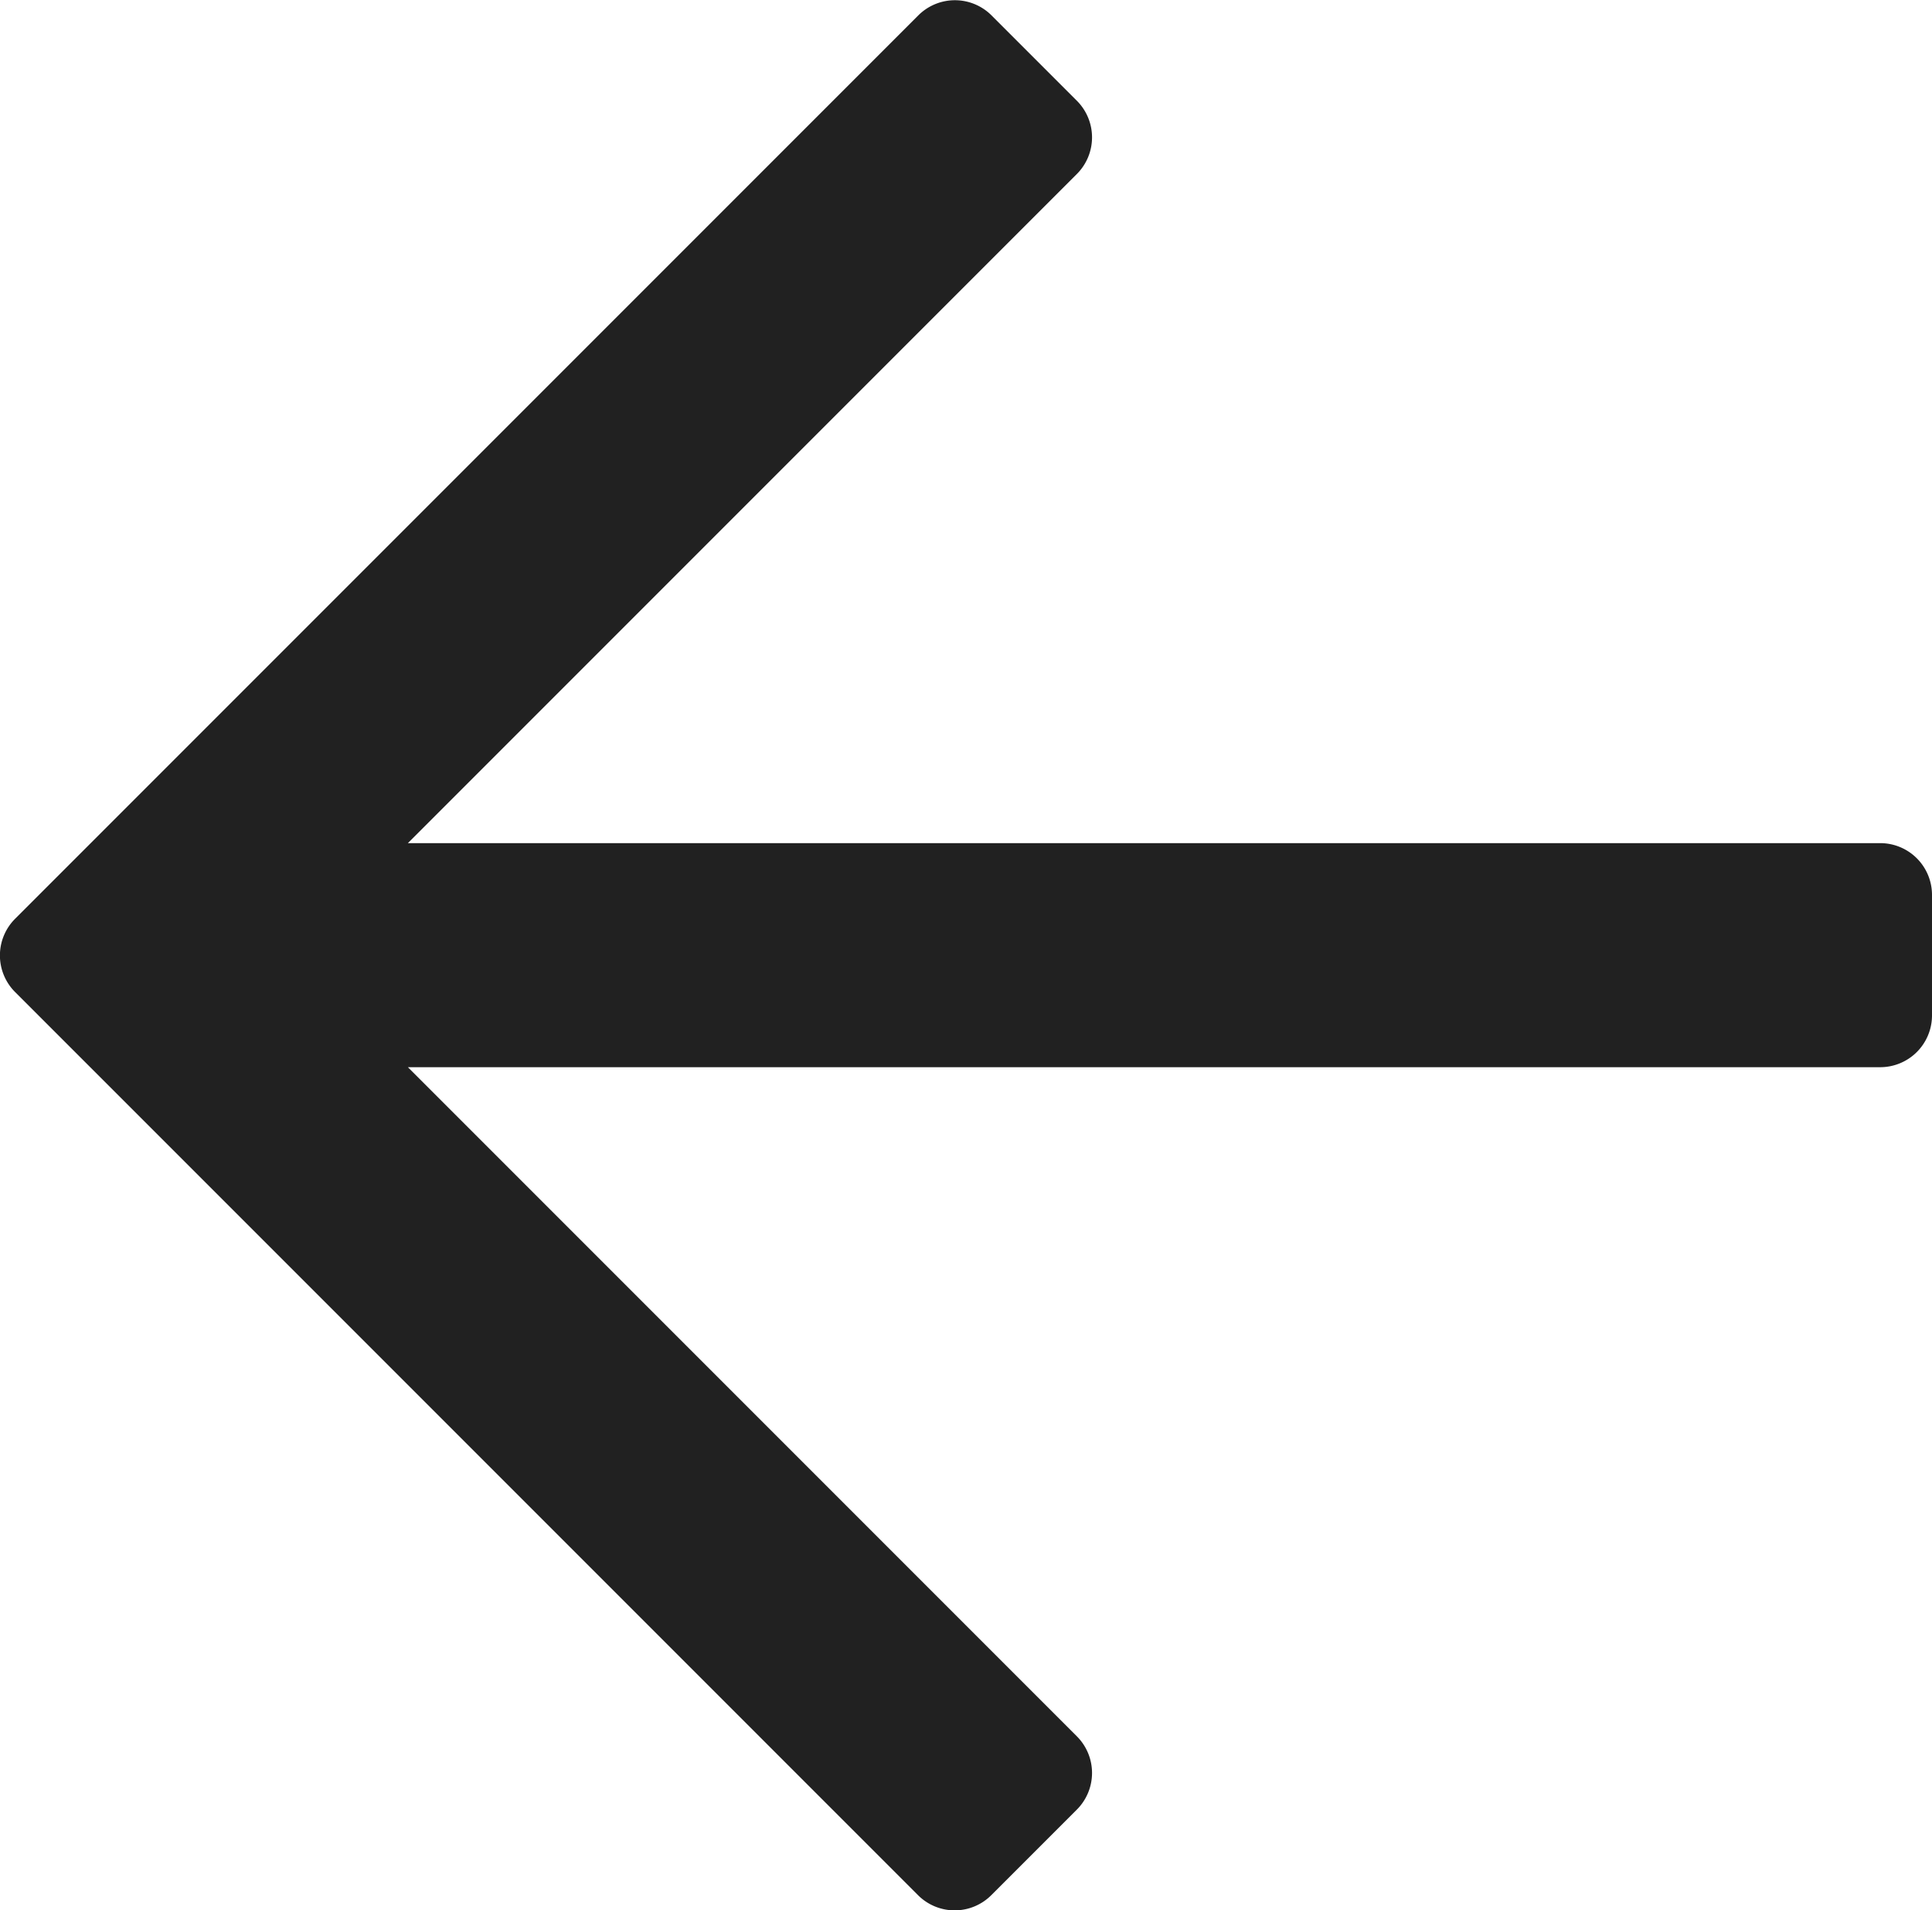
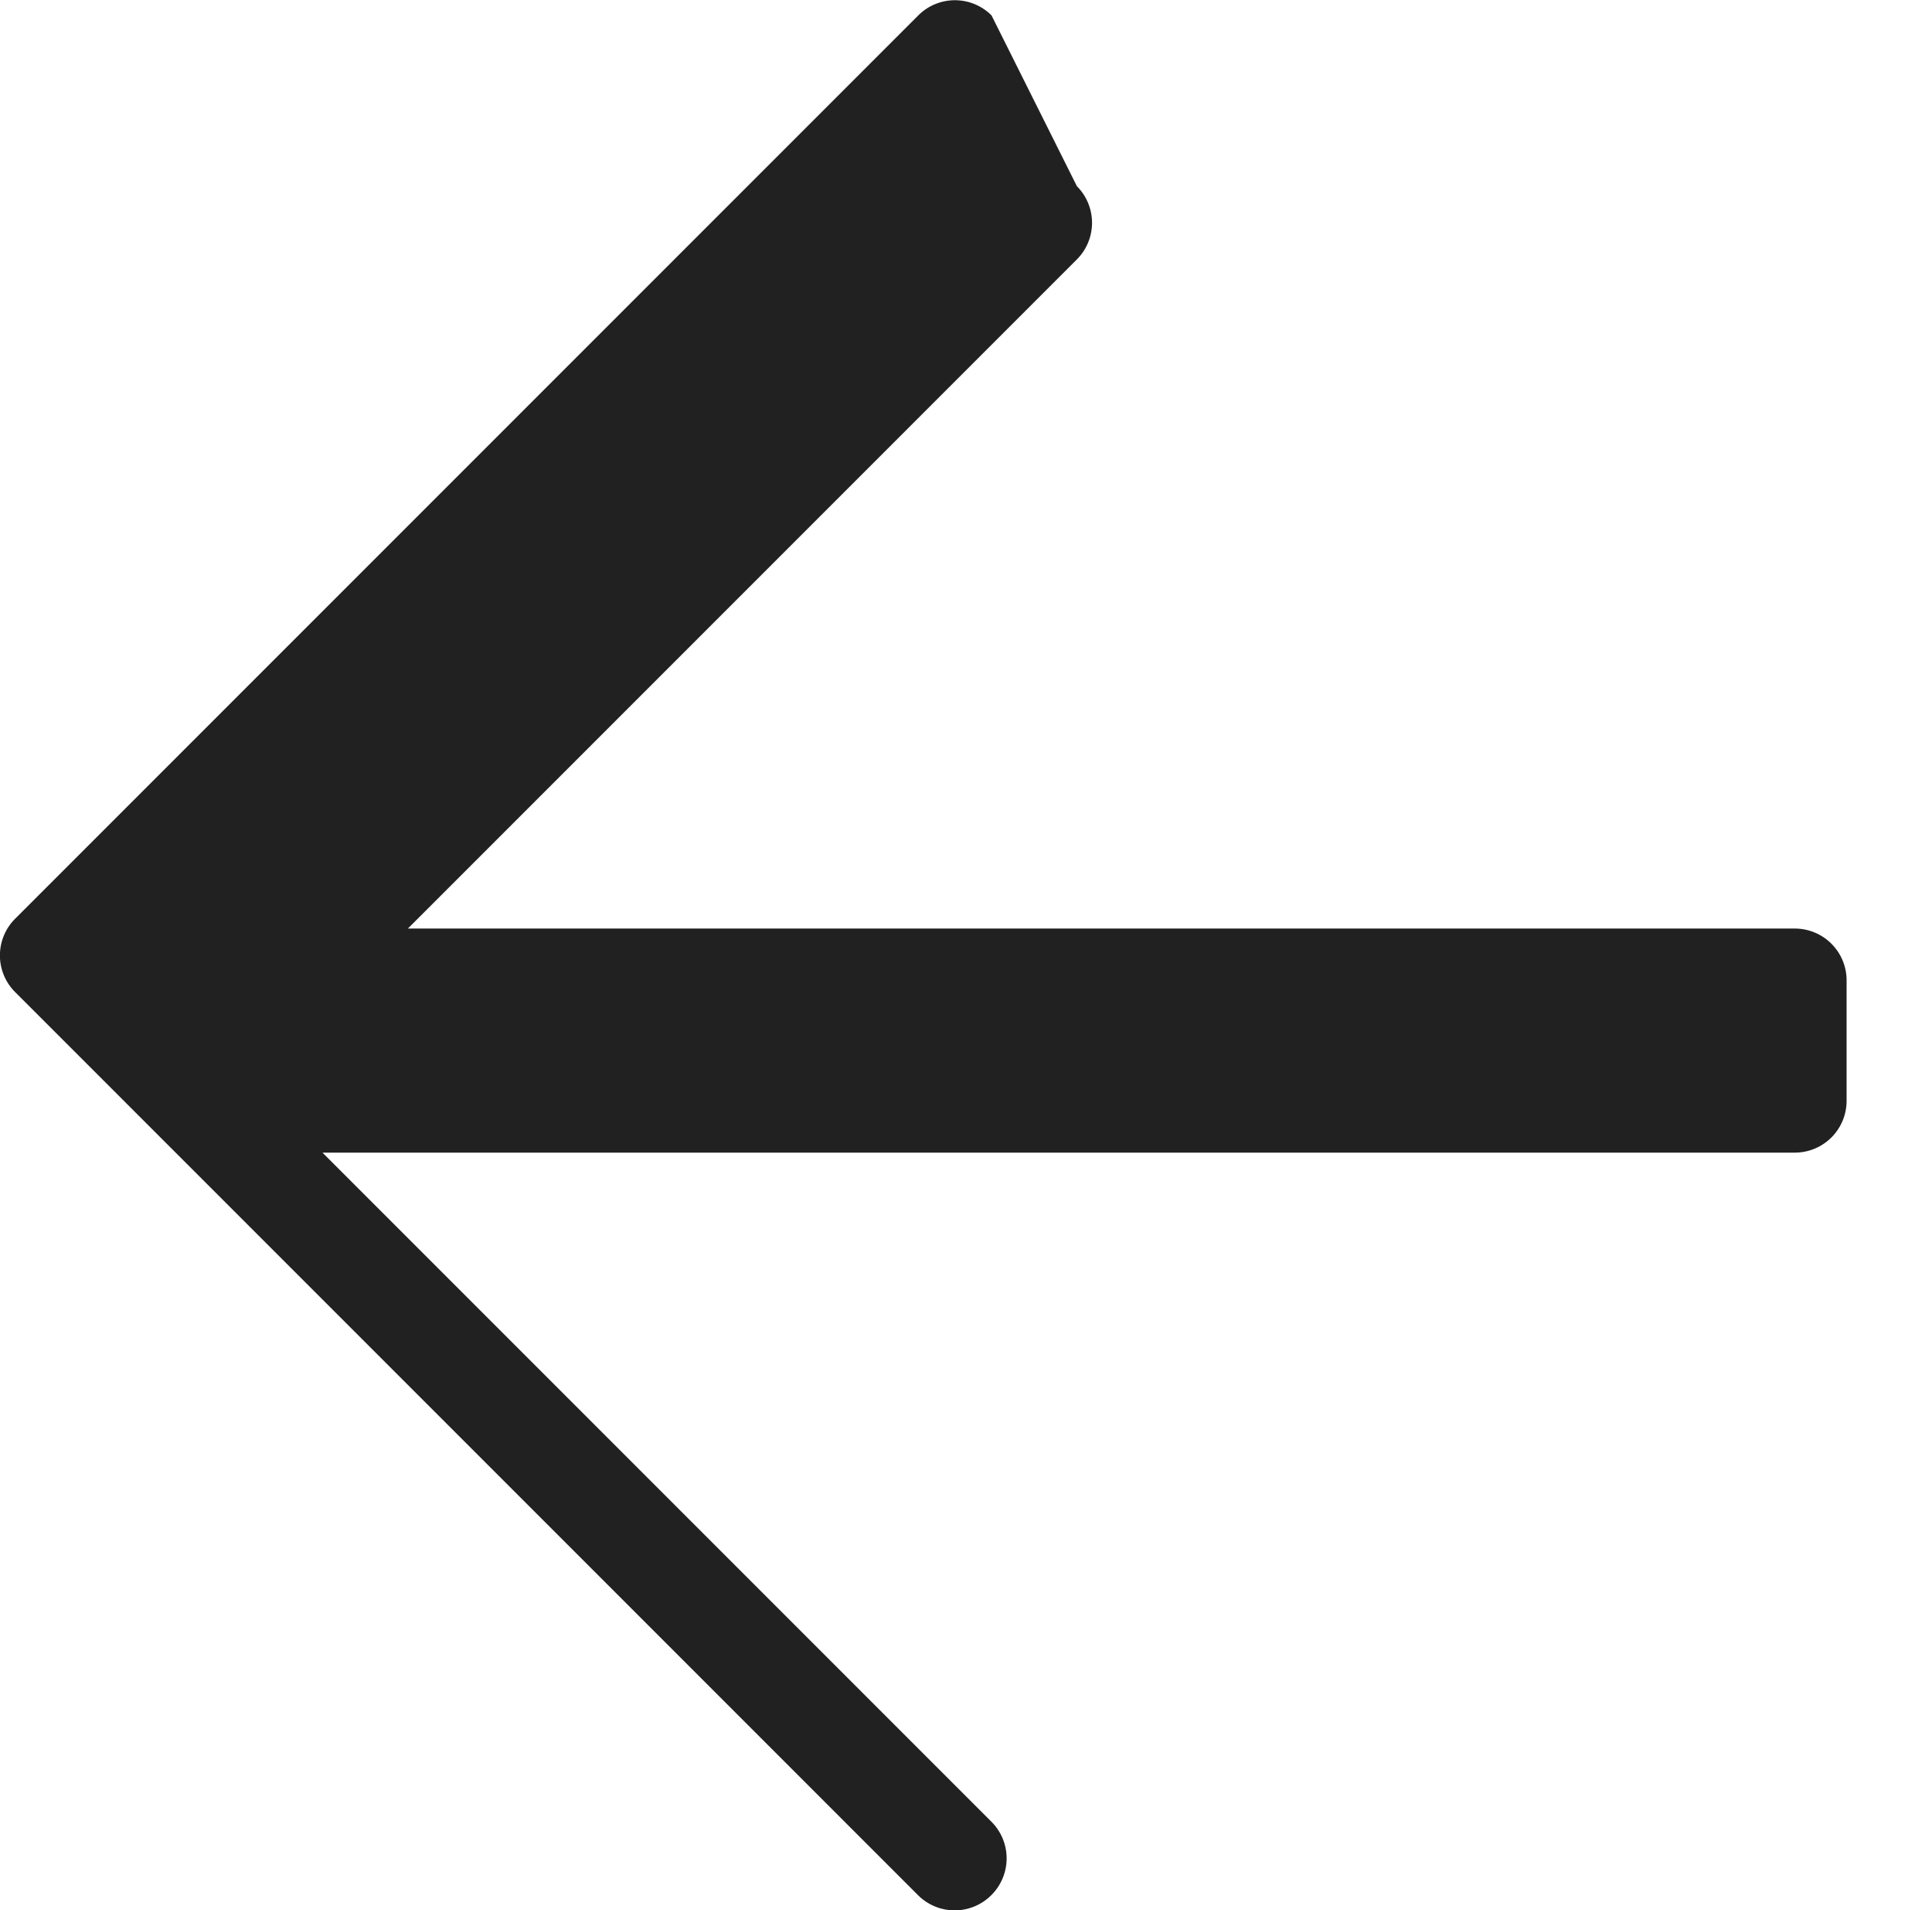
<svg xmlns="http://www.w3.org/2000/svg" width="19.25" height="19.028" viewBox="0 0 19.25 19.028">
-   <path d="M9.879 18.877l.851-.851a.516.516 0 000-.729l-6.666-6.666h14.67a.516.516 0 00.516-.516v-1.2a.516.516 0 00-.516-.516H4.064l6.666-6.666a.516.516 0 000-.729L9.879.153a.516.516 0 00-.729 0l-9 9a.516.516 0 000 .729l9 9a.516.516 0 00.729-.005z" fill="#212121" data-name="Path 79" />
+   <path d="M9.879 18.877a.516.516 0 000-.729l-6.666-6.666h14.67a.516.516 0 00.516-.516v-1.2a.516.516 0 00-.516-.516H4.064l6.666-6.666a.516.516 0 000-.729L9.879.153a.516.516 0 00-.729 0l-9 9a.516.516 0 000 .729l9 9a.516.516 0 00.729-.005z" fill="#212121" data-name="Path 79" />
</svg>